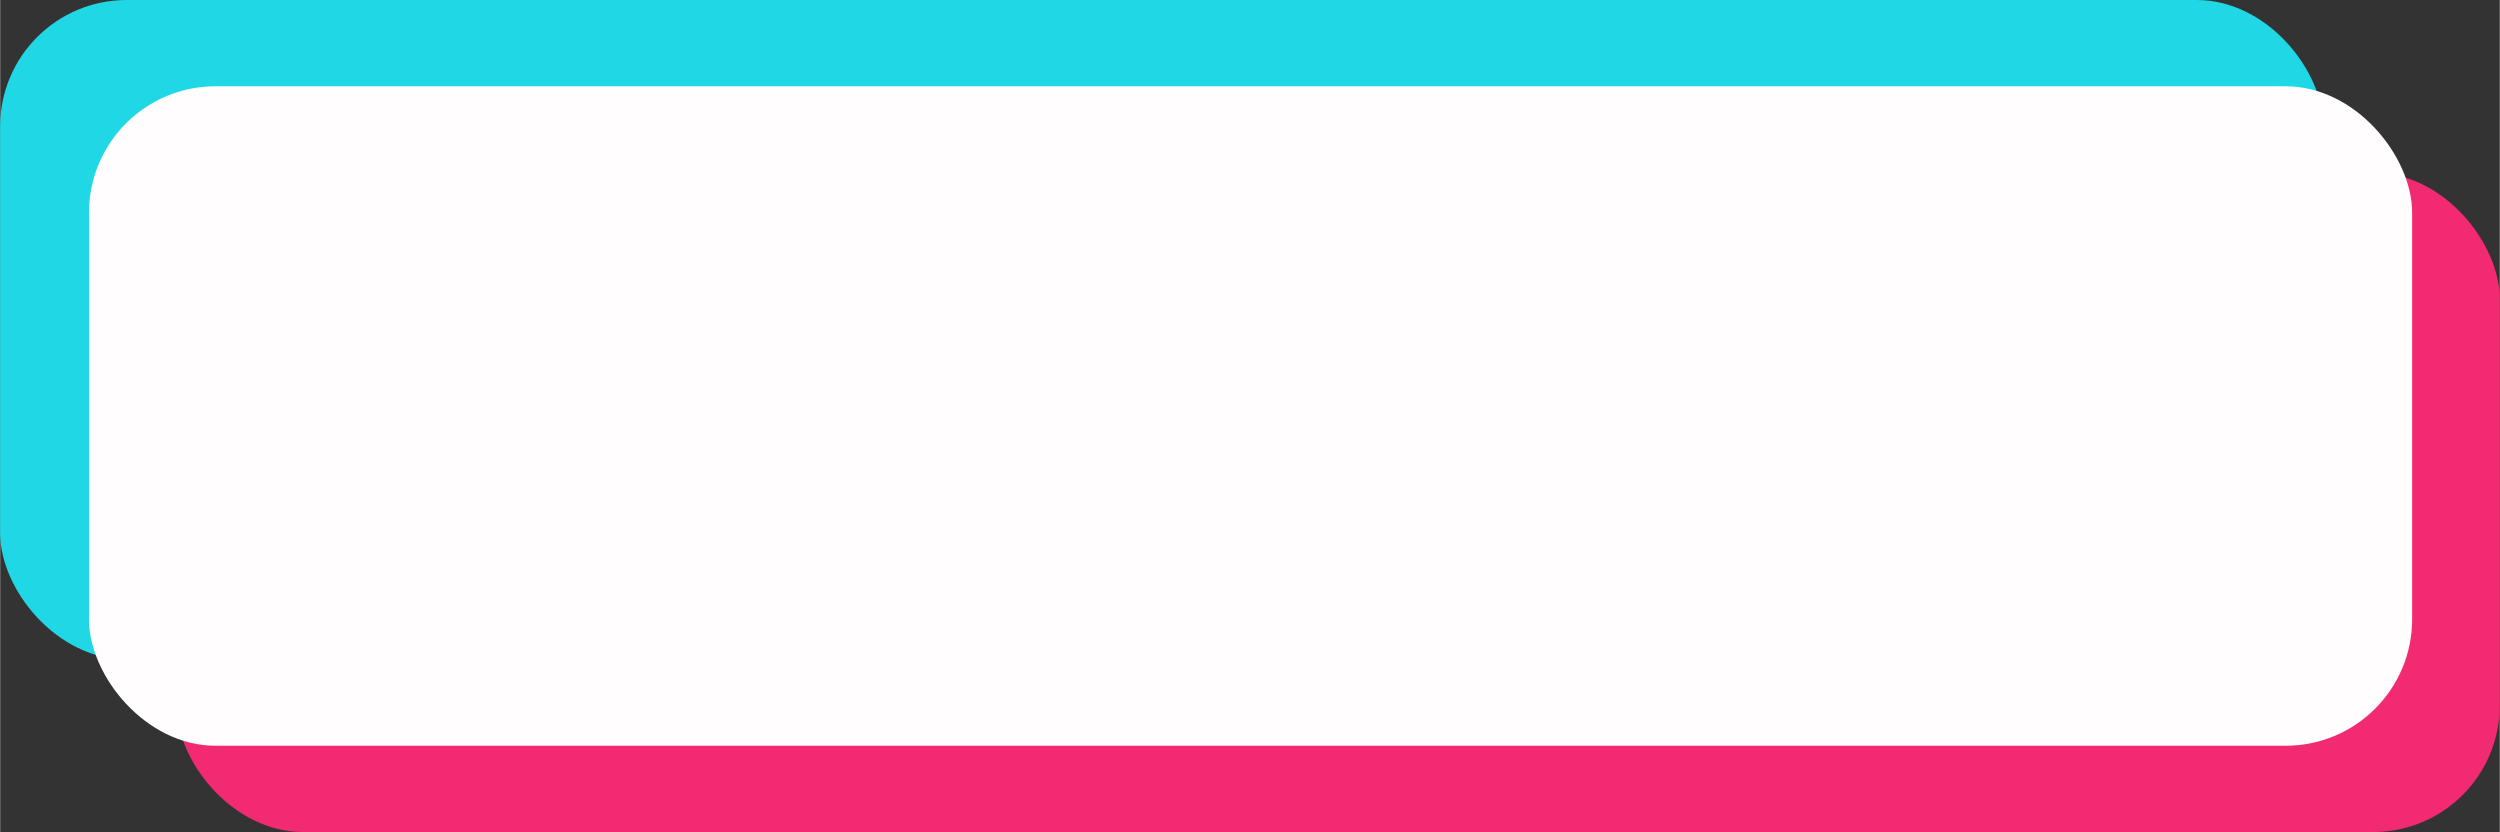
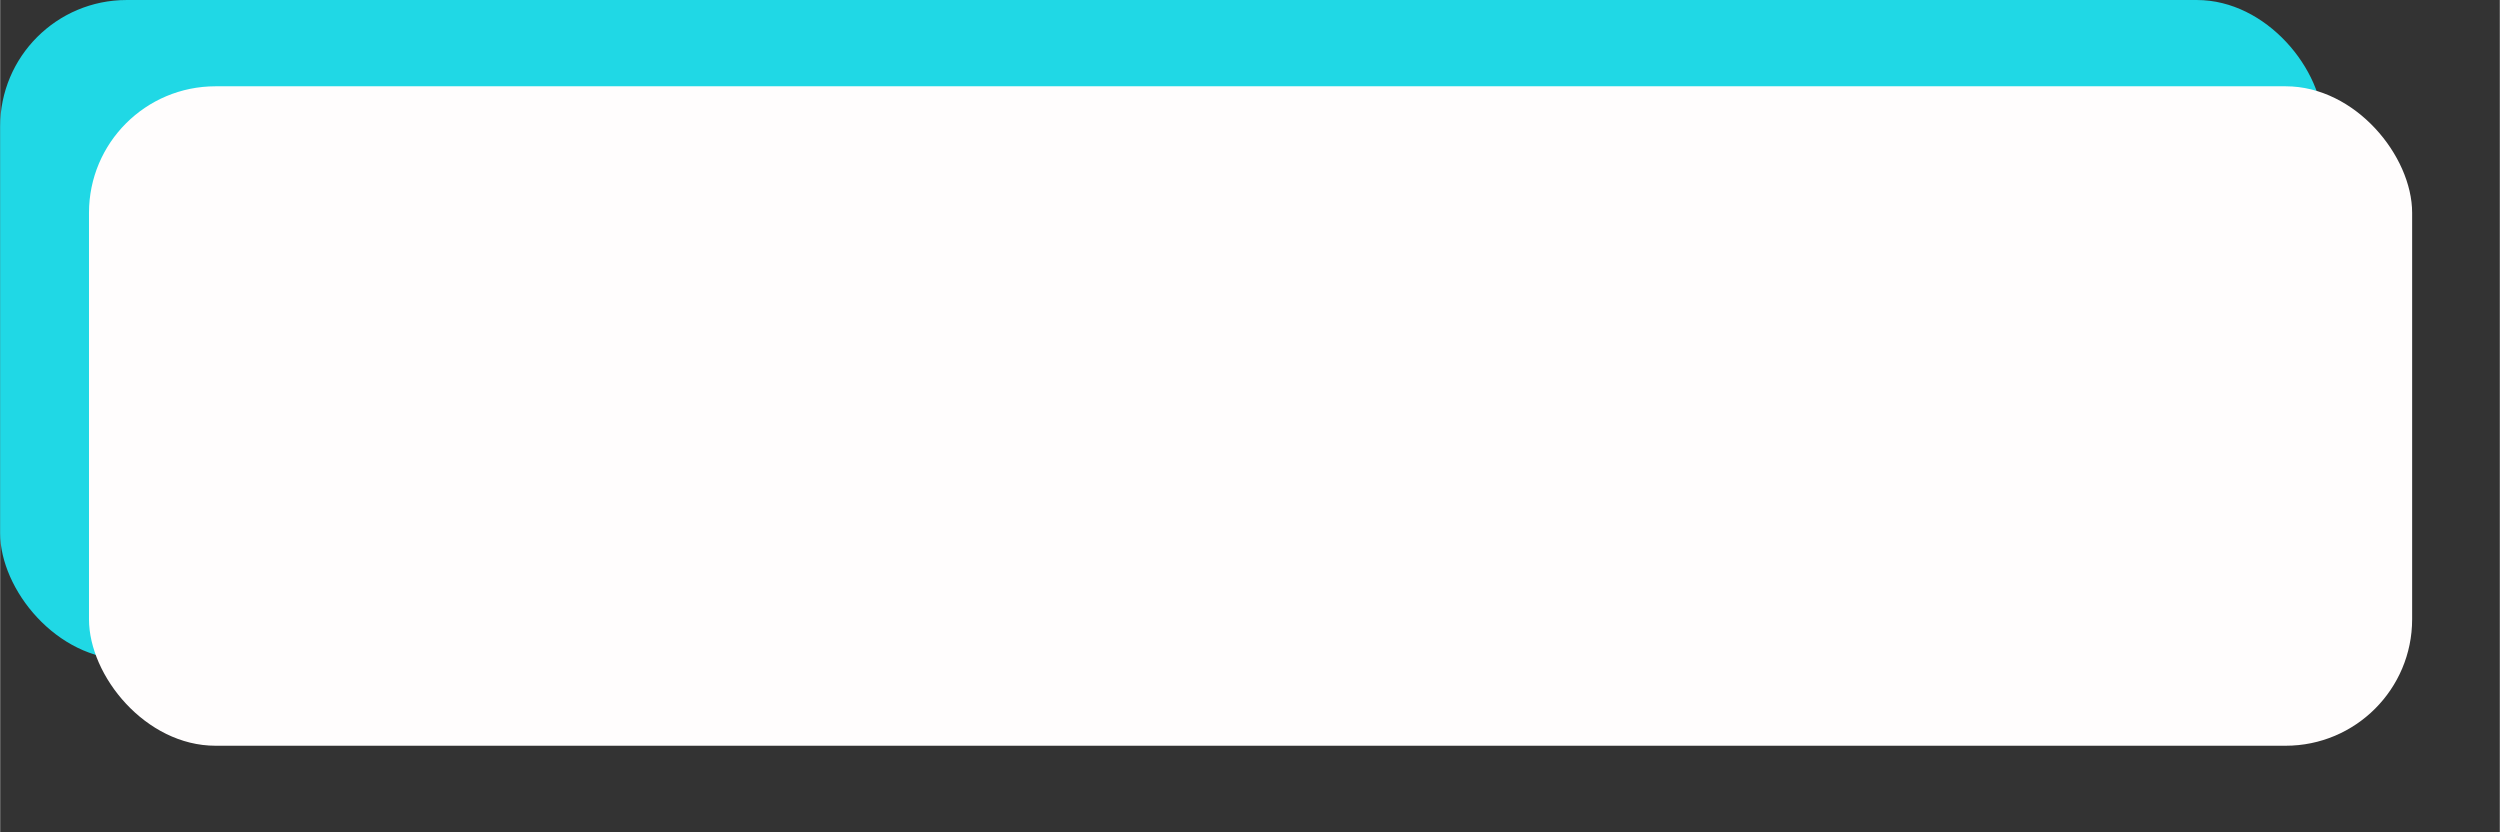
<svg xmlns="http://www.w3.org/2000/svg" fill="none" height="646" preserveAspectRatio="xMidYMid meet" style="fill: none;" version="1.0" viewBox="1.0 0.8 1941.0 646.1" width="1941" zoomAndPan="magnify">
  <rect x="1.0" y="0.8" width="1941.0" height="646.1" fill="#333333" stroke="none" />
  <g id="change1_1">
-     <rect fill="#F22A72" height="512.07" rx="98.212" width="1803.97" x="137.953" y="134.809" />
-   </g>
+     </g>
  <g id="change2_1">
    <rect fill="#20D8E5" height="512.07" rx="98.212" width="1803.97" x=".953" y=".809" />
  </g>
  <g id="change3_1">
    <rect fill="#FFFDFD" height="512.07" rx="98.212" width="1803.97" x="69.953" y="67.809" />
  </g>
</svg>